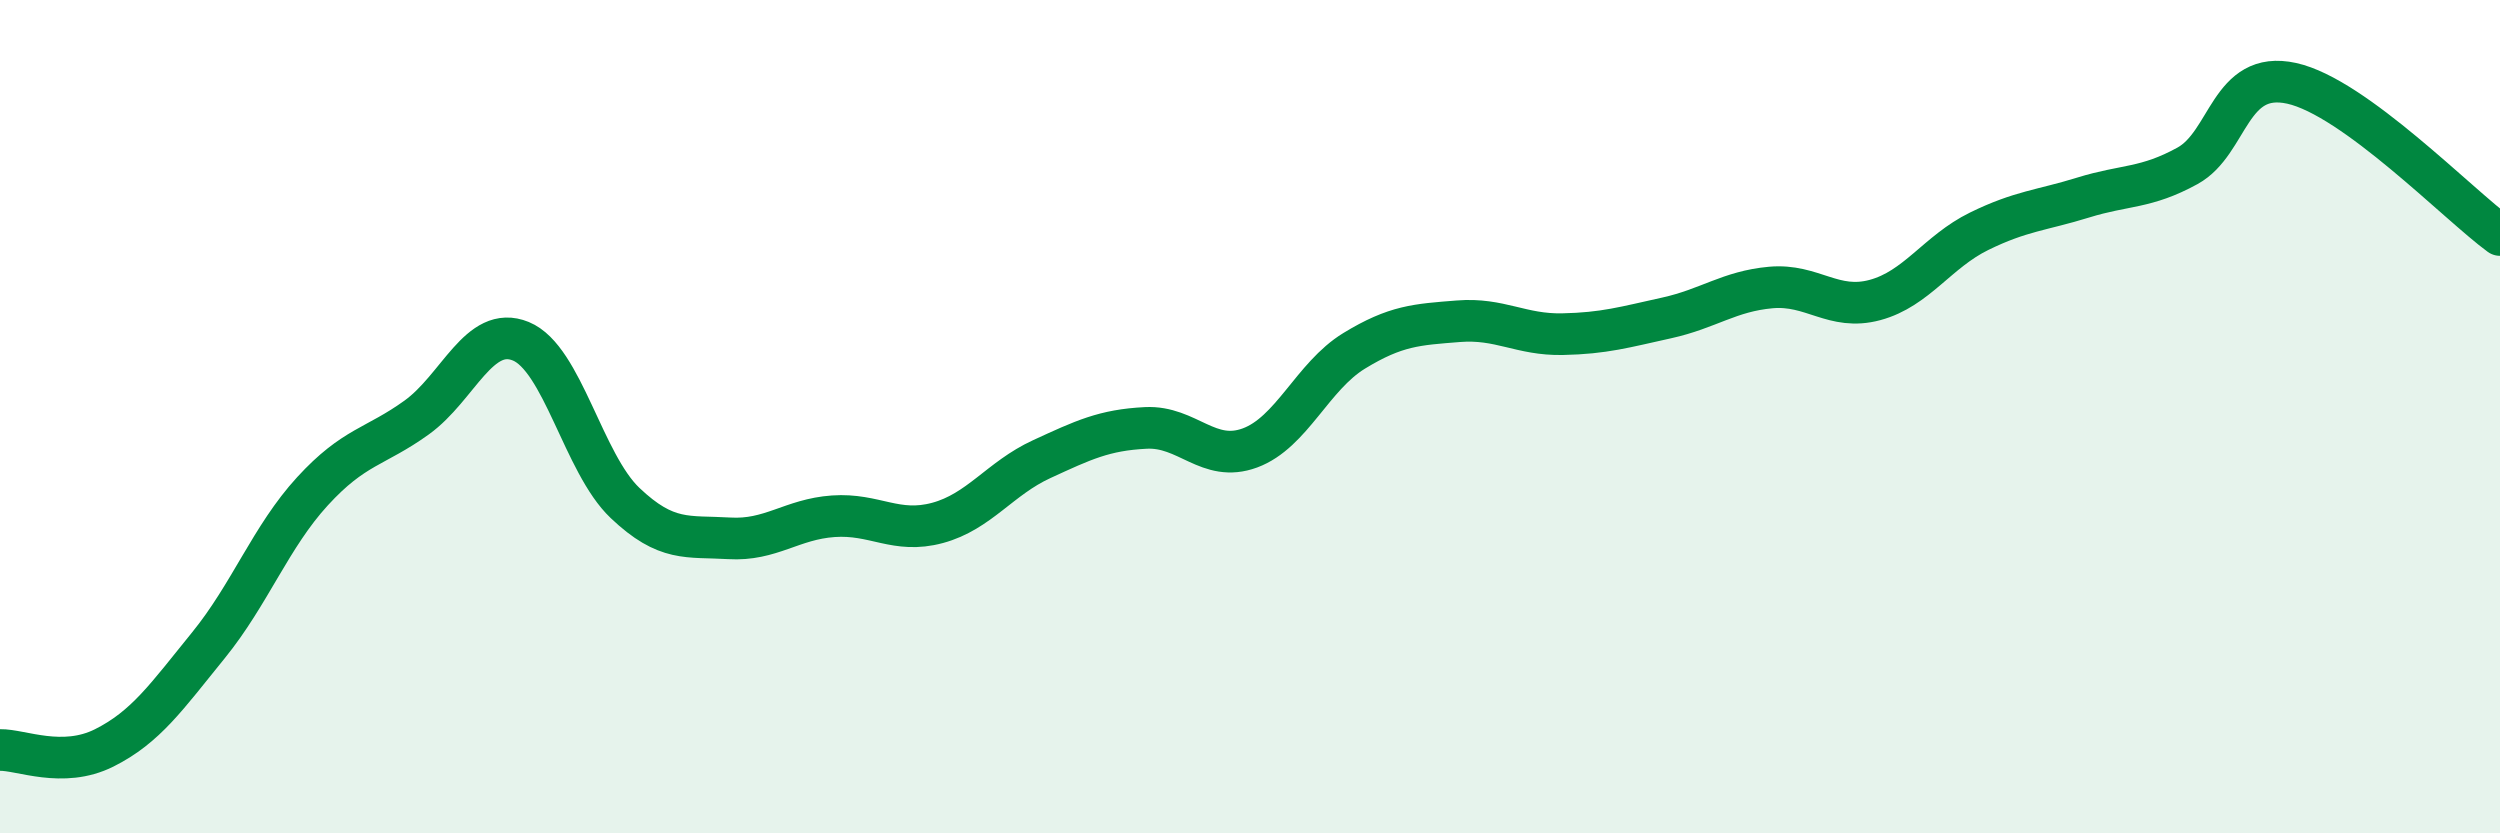
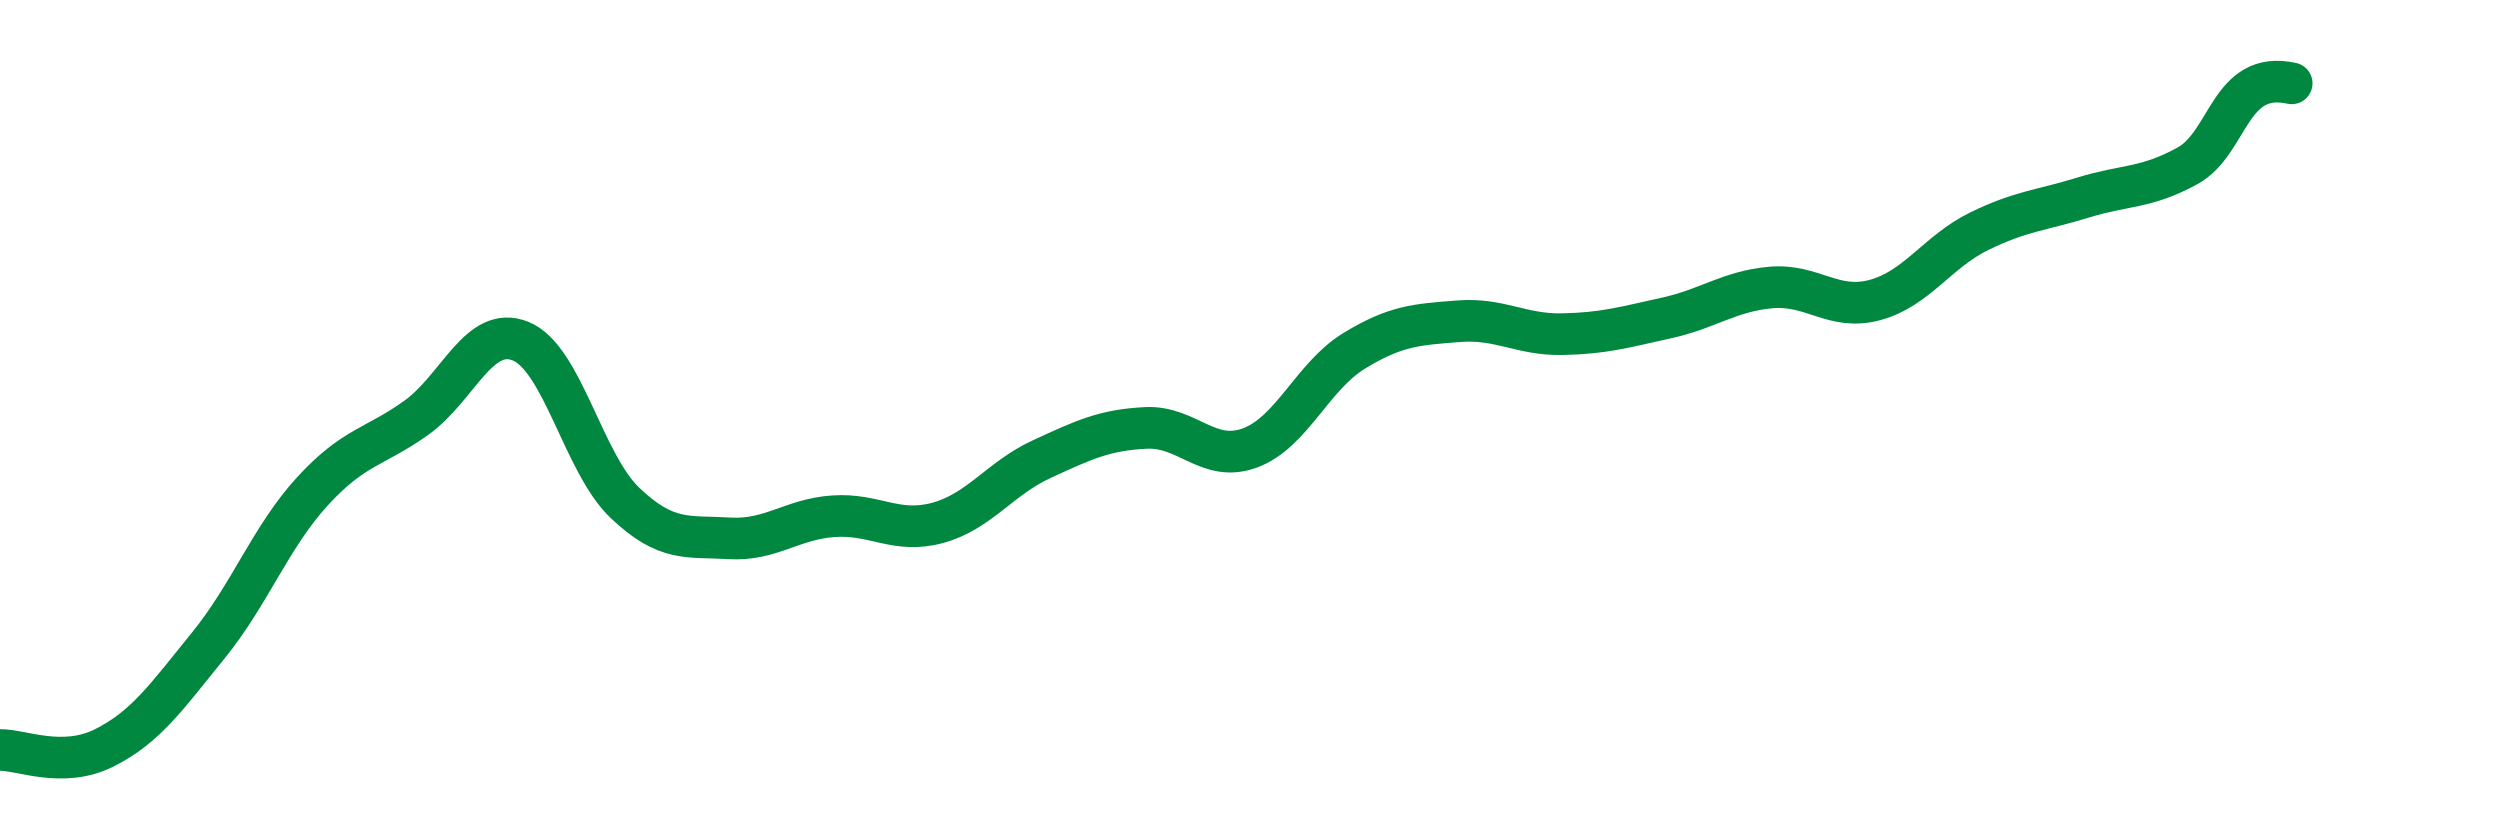
<svg xmlns="http://www.w3.org/2000/svg" width="60" height="20" viewBox="0 0 60 20">
-   <path d="M 0,18 C 0.5,17.99 1.5,18.45 2.5,17.95 C 3.5,17.45 4,16.72 5,15.49 C 6,14.26 6.5,12.88 7.5,11.79 C 8.5,10.7 9,10.74 10,10.02 C 11,9.3 11.5,7.78 12.5,8.19 C 13.5,8.6 14,11.12 15,12.07 C 16,13.02 16.5,12.86 17.5,12.92 C 18.5,12.98 19,12.46 20,12.39 C 21,12.32 21.5,12.82 22.5,12.55 C 23.5,12.28 24,11.48 25,11.02 C 26,10.56 26.5,10.32 27.5,10.27 C 28.5,10.22 29,11.12 30,10.75 C 31,10.38 31.5,9.03 32.5,8.42 C 33.5,7.81 34,7.79 35,7.71 C 36,7.63 36.5,8.04 37.5,8.02 C 38.5,8 39,7.85 40,7.63 C 41,7.41 41.5,6.99 42.5,6.9 C 43.5,6.81 44,7.47 45,7.2 C 46,6.93 46.5,6.04 47.5,5.55 C 48.5,5.06 49,5.05 50,4.74 C 51,4.43 51.5,4.53 52.5,3.98 C 53.5,3.43 53.5,1.67 55,2 C 56.5,2.33 59,4.91 60,5.64L60 20L0 20Z" fill="#008740" opacity="0.1" stroke-linecap="round" stroke-linejoin="round" />
-   <path d="M 0,18 C 0.5,17.99 1.5,18.45 2.5,17.95 C 3.5,17.45 4,16.72 5,15.49 C 6,14.26 6.5,12.88 7.5,11.79 C 8.5,10.7 9,10.74 10,10.02 C 11,9.3 11.5,7.78 12.5,8.19 C 13.5,8.6 14,11.12 15,12.07 C 16,13.02 16.5,12.86 17.5,12.92 C 18.5,12.98 19,12.46 20,12.39 C 21,12.32 21.5,12.82 22.5,12.55 C 23.5,12.28 24,11.48 25,11.02 C 26,10.56 26.5,10.32 27.5,10.27 C 28.5,10.22 29,11.12 30,10.75 C 31,10.38 31.5,9.03 32.5,8.42 C 33.5,7.81 34,7.79 35,7.71 C 36,7.63 36.5,8.04 37.5,8.02 C 38.5,8 39,7.85 40,7.63 C 41,7.41 41.5,6.99 42.5,6.9 C 43.5,6.81 44,7.47 45,7.2 C 46,6.93 46.5,6.04 47.5,5.55 C 48.5,5.06 49,5.05 50,4.74 C 51,4.43 51.5,4.53 52.5,3.98 C 53.5,3.43 53.5,1.67 55,2 C 56.5,2.33 59,4.91 60,5.64" stroke="#008740" stroke-width="1" fill="none" stroke-linecap="round" stroke-linejoin="round" />
+   <path d="M 0,18 C 0.5,17.99 1.5,18.45 2.5,17.95 C 3.5,17.45 4,16.72 5,15.49 C 6,14.26 6.5,12.88 7.5,11.79 C 8.5,10.7 9,10.74 10,10.02 C 11,9.3 11.5,7.78 12.5,8.19 C 13.5,8.6 14,11.12 15,12.07 C 16,13.02 16.5,12.86 17.5,12.92 C 18.5,12.98 19,12.46 20,12.39 C 21,12.32 21.5,12.82 22.5,12.55 C 23.5,12.28 24,11.48 25,11.02 C 26,10.56 26.5,10.32 27.5,10.27 C 28.5,10.22 29,11.12 30,10.75 C 31,10.38 31.5,9.03 32.5,8.42 C 33.5,7.81 34,7.79 35,7.71 C 36,7.63 36.5,8.04 37.5,8.02 C 38.5,8 39,7.85 40,7.63 C 41,7.41 41.5,6.99 42.5,6.9 C 43.5,6.81 44,7.47 45,7.2 C 46,6.93 46.5,6.04 47.5,5.55 C 48.5,5.06 49,5.05 50,4.74 C 51,4.43 51.5,4.53 52.5,3.98 C 53.5,3.43 53.5,1.67 55,2 " stroke="#008740" stroke-width="1" fill="none" stroke-linecap="round" stroke-linejoin="round" />
</svg>